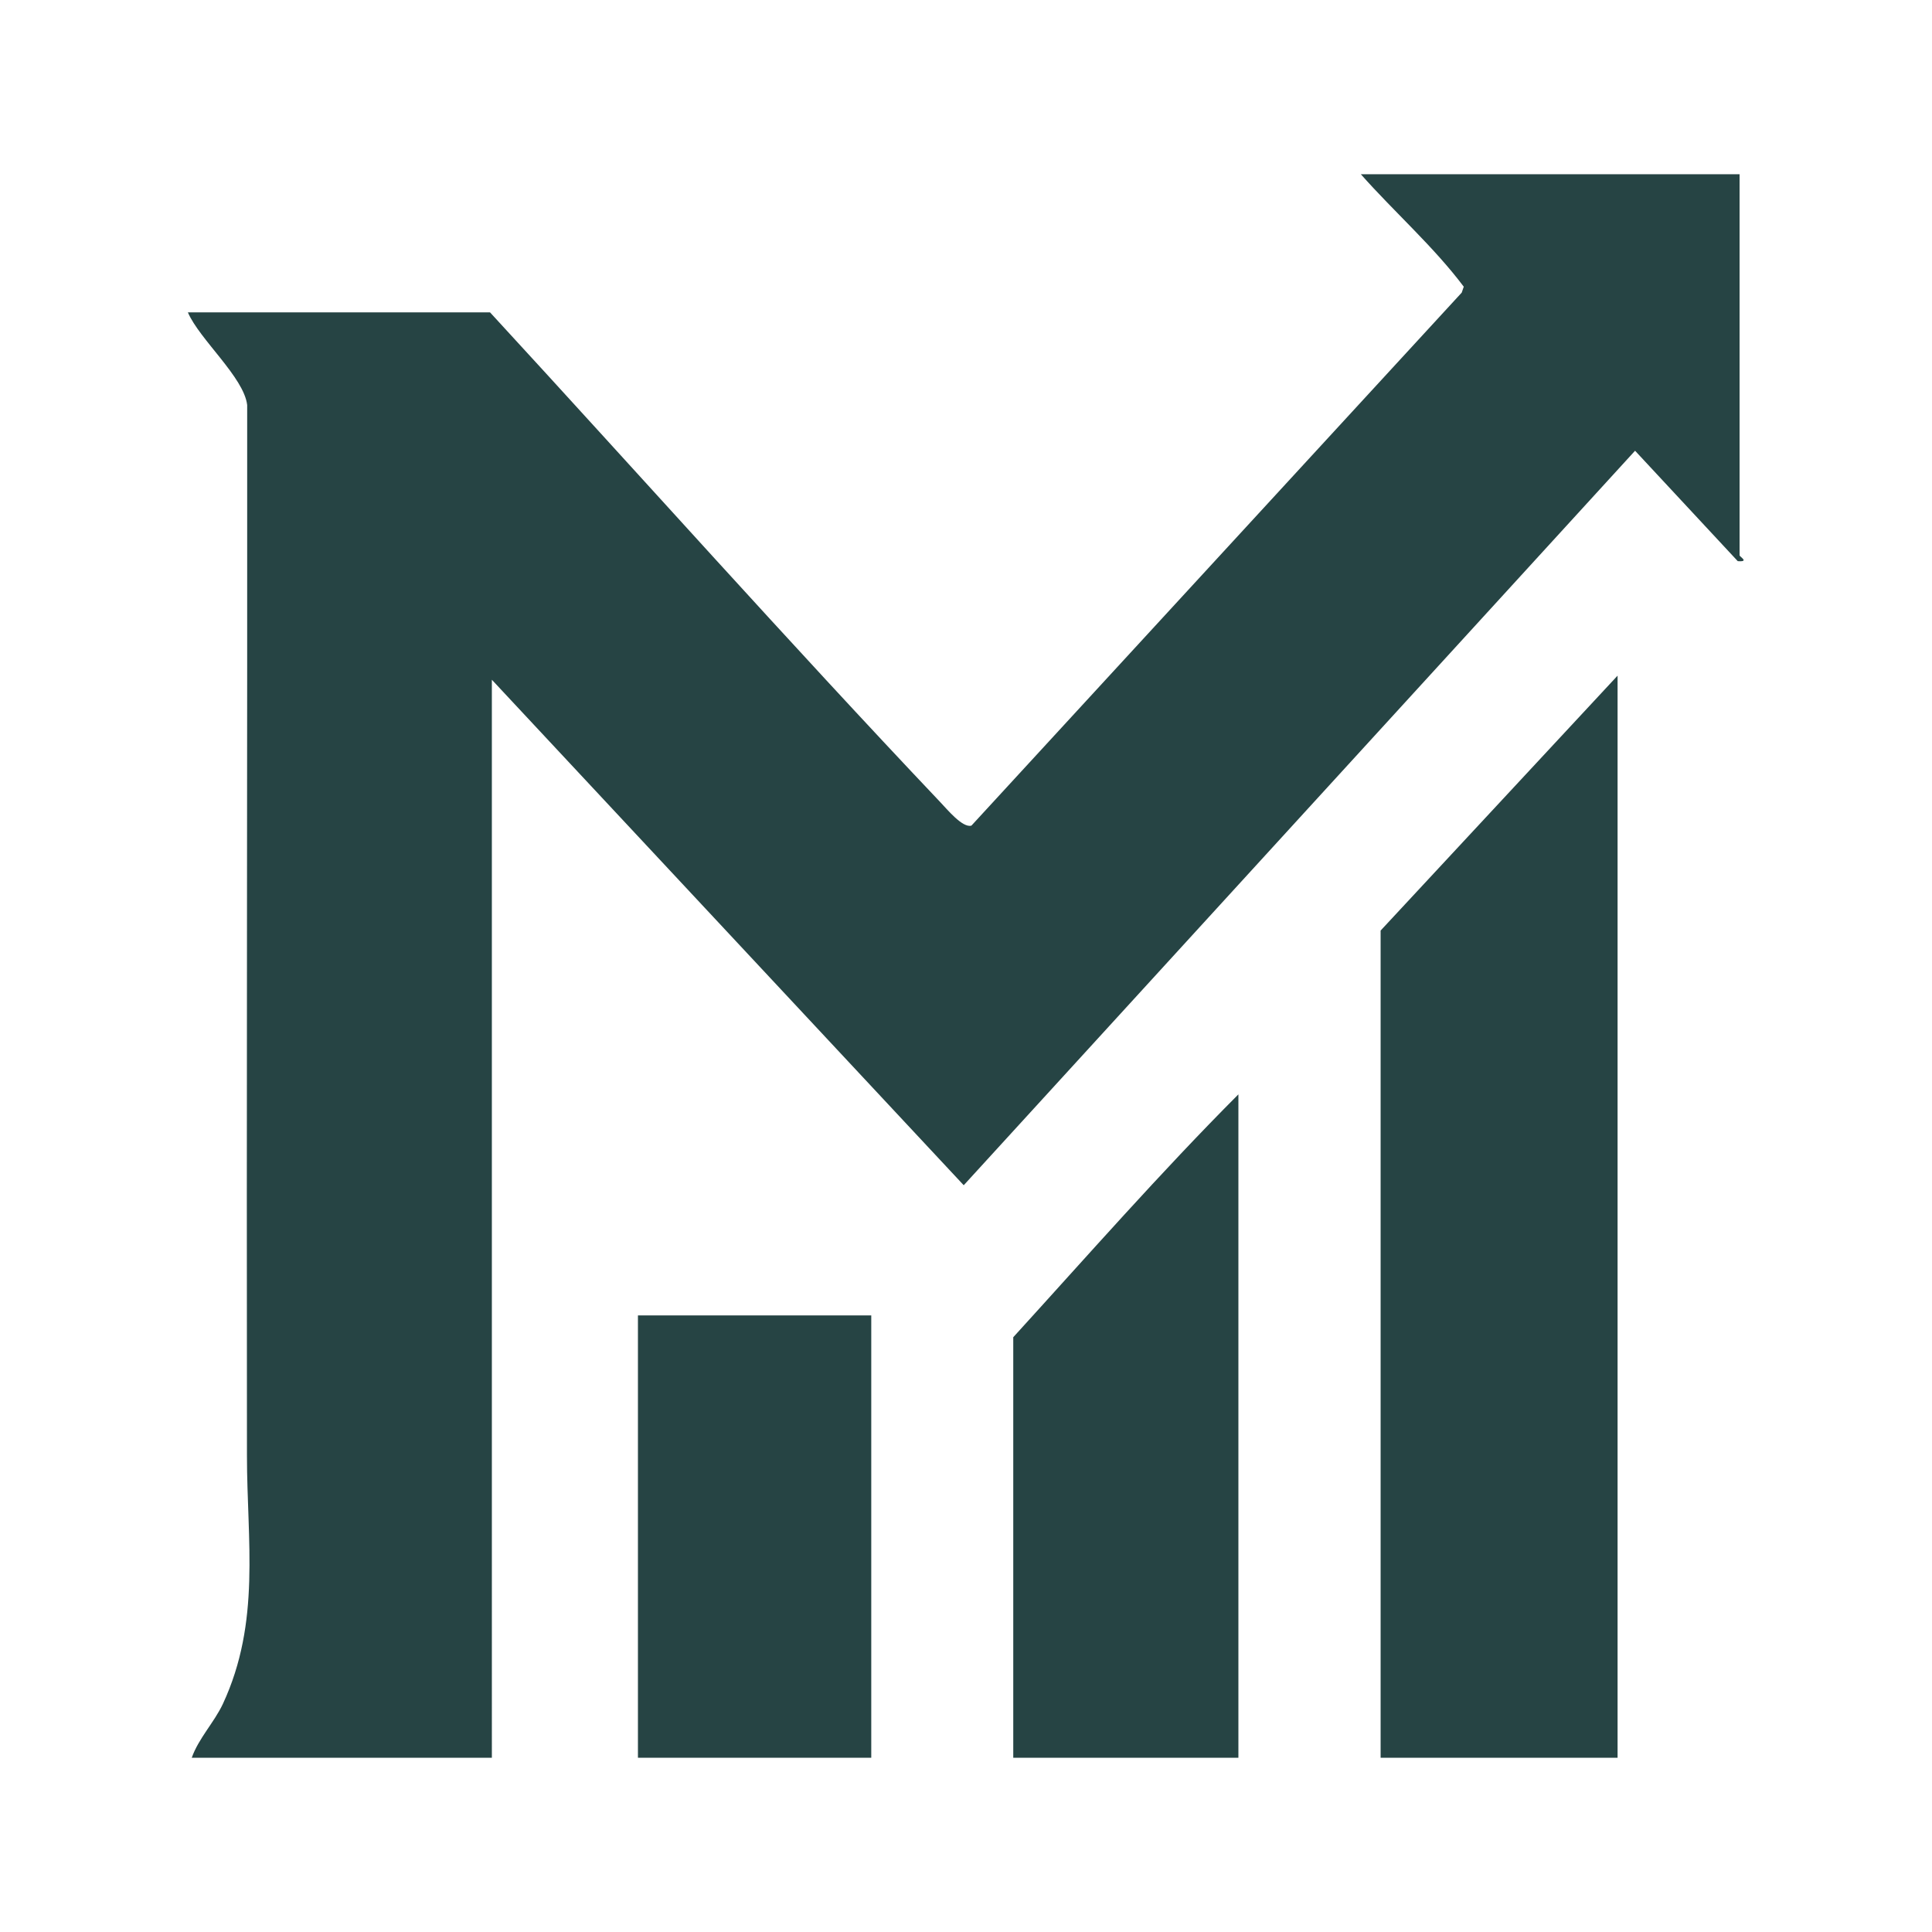
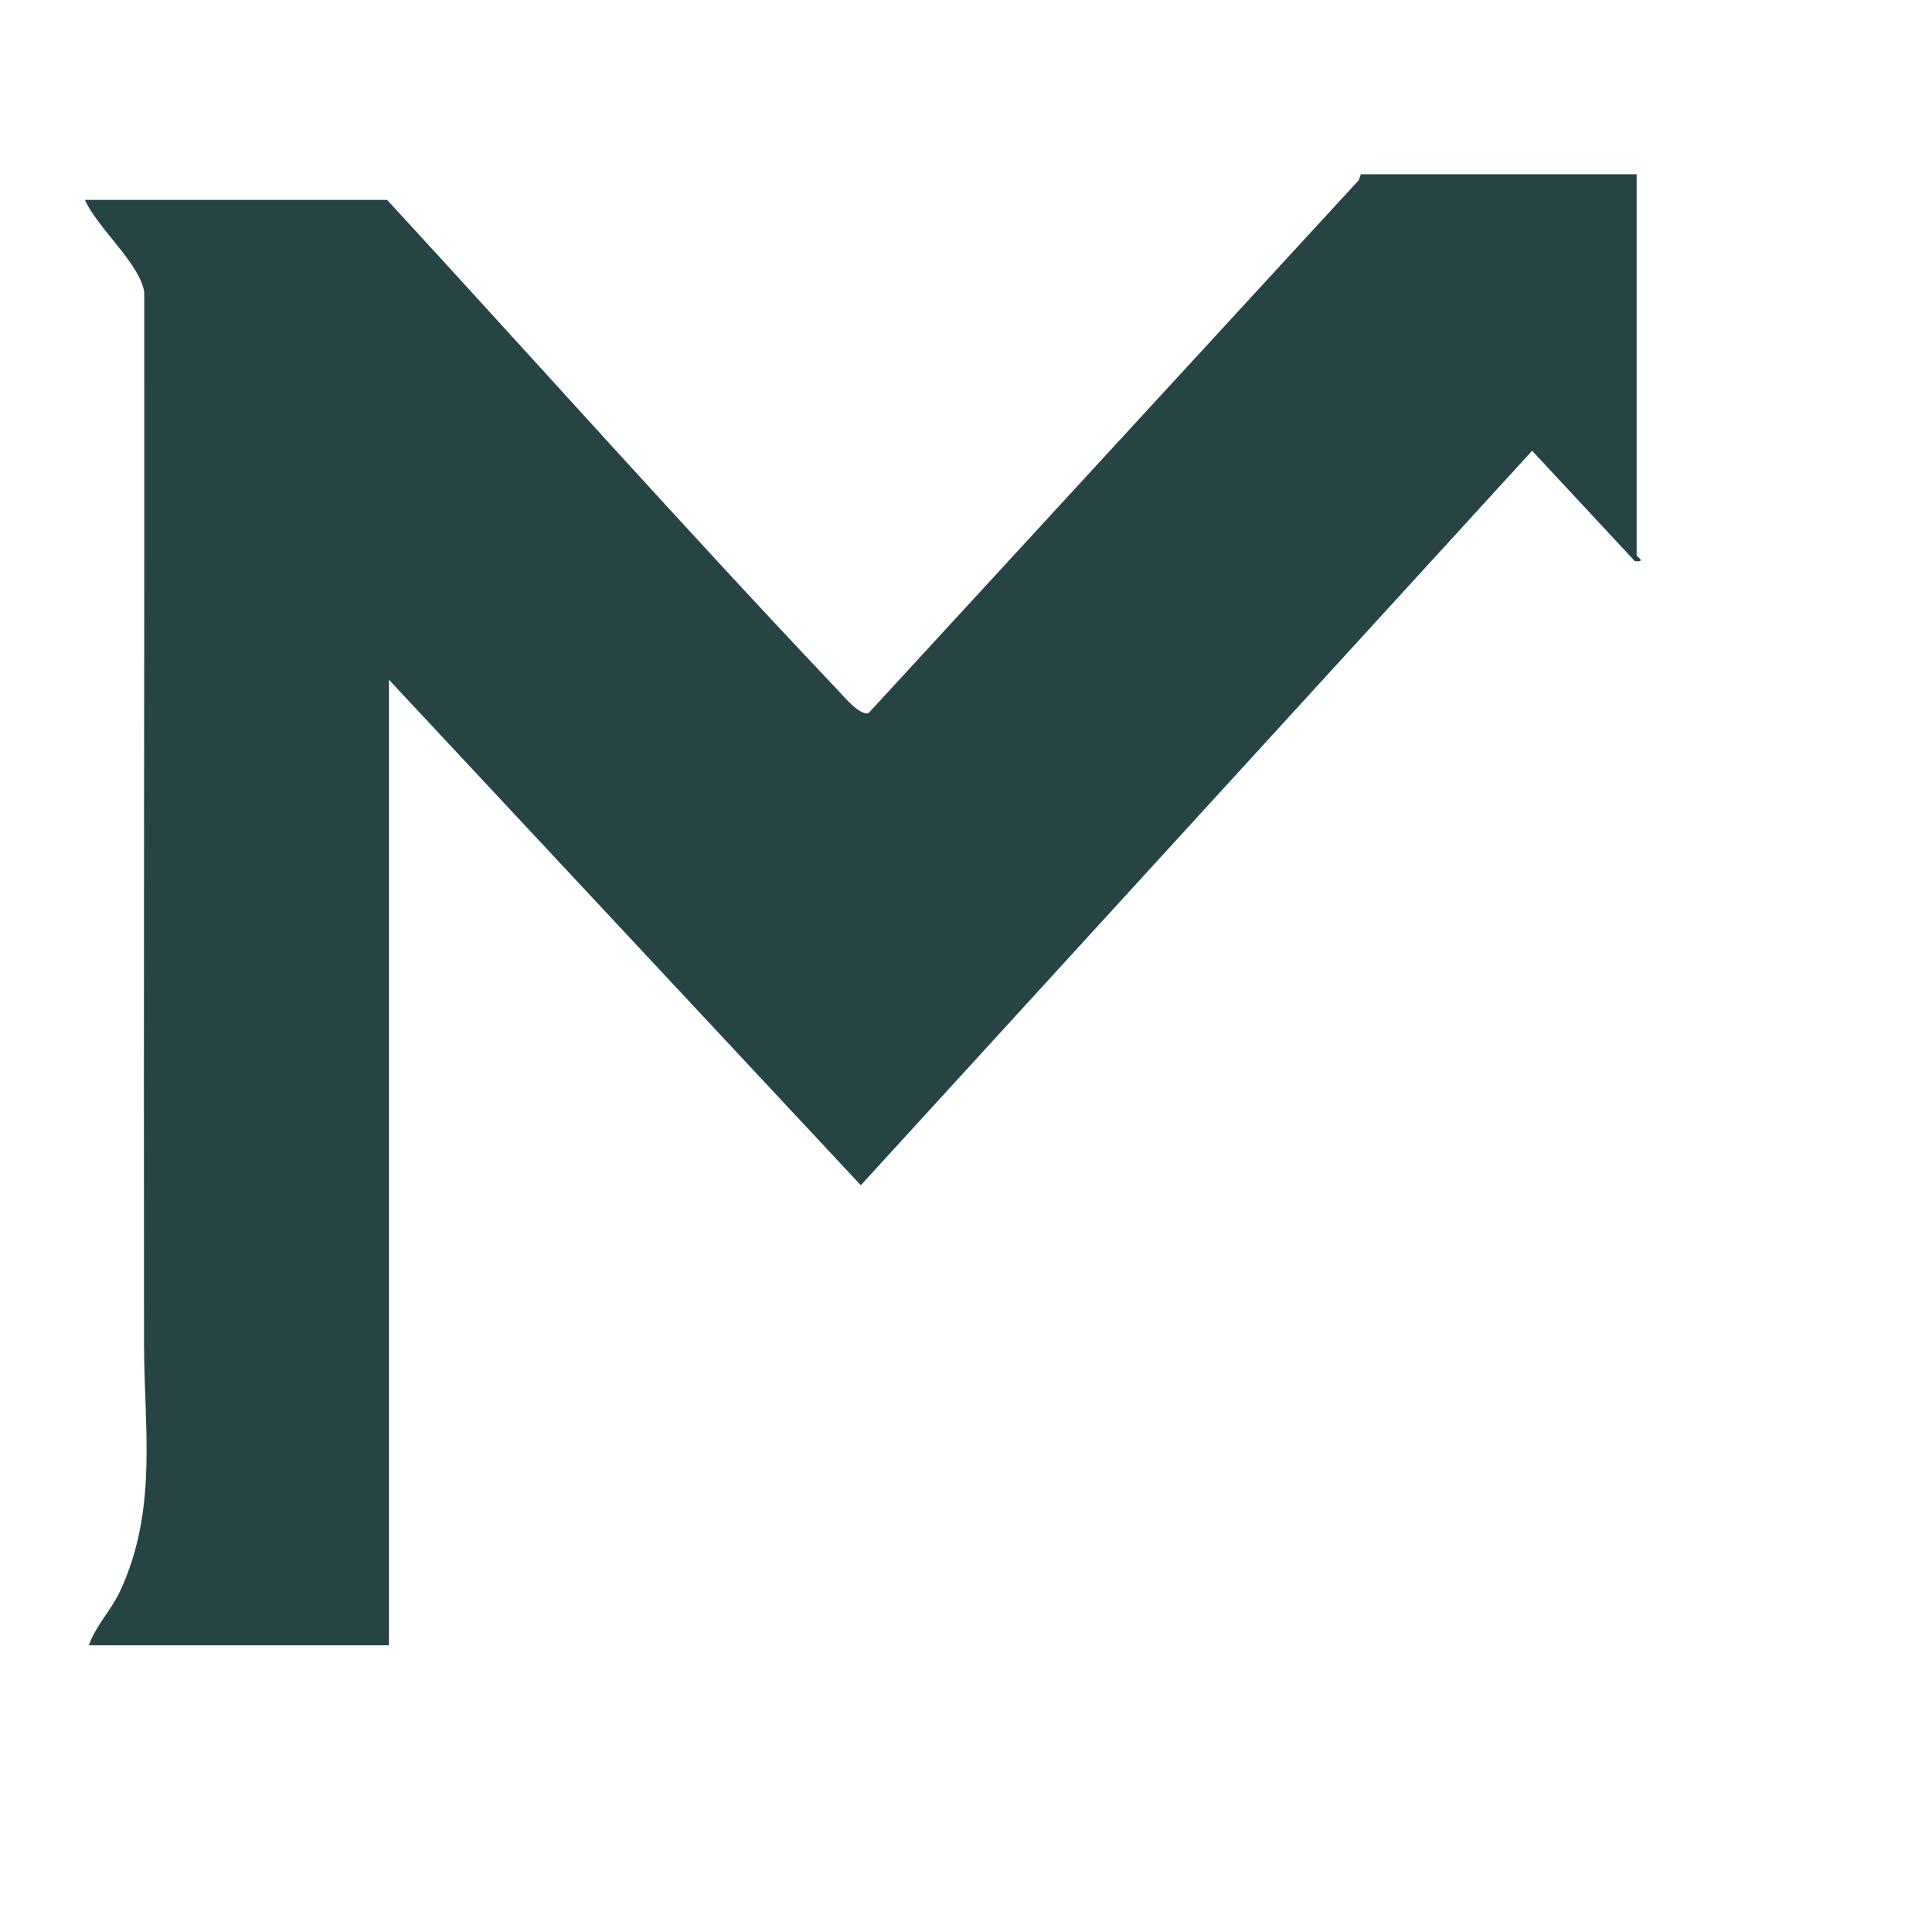
<svg xmlns="http://www.w3.org/2000/svg" id="Layer_1" data-name="Layer 1" width="30mm" height="30mm" viewBox="0 0 85.04 85.04">
  <defs>
    <style>
      .cls-1 {
        fill: #264444;
      }
    </style>
  </defs>
-   <path class="cls-1" d="M76.59,7.67h-16.69c1.48,1.67,3.2,3.18,4.53,4.95l-.09.26-21.58,23.46c-.39.12-1.09-.74-1.37-1.03-6.71-7.08-13.21-14.38-19.82-21.56h-13.3c.51,1.19,2.47,2.86,2.61,4.08.01,15.41-.03,30.88-.01,46.25,0,3.74.62,7.31-1.06,10.92-.38.81-1.07,1.52-1.37,2.37h13.21V29.92l20.77,22.25,29.55-32.33,4.52,4.86c.53.04.08-.19.08-.26V7.67Z" />
-   <polygon class="cls-1" points="71.2 77.37 71.2 29.74 60.77 40.96 60.77 77.37 71.2 77.37" />
-   <path class="cls-1" d="M54.51,77.37v-29.2c-3.43,3.44-6.64,7.1-9.91,10.69v18.51h9.91Z" />
-   <rect class="cls-1" x="28.08" y="57.9" width="10.27" height="19.47" />
+   <path class="cls-1" d="M76.59,7.67h-16.69l-.09.26-21.58,23.46c-.39.12-1.09-.74-1.37-1.03-6.71-7.08-13.21-14.38-19.82-21.56h-13.3c.51,1.19,2.47,2.86,2.61,4.08.01,15.41-.03,30.88-.01,46.25,0,3.74.62,7.31-1.06,10.92-.38.81-1.07,1.52-1.37,2.37h13.21V29.92l20.77,22.25,29.55-32.33,4.52,4.86c.53.04.08-.19.08-.26V7.67Z" />
</svg>